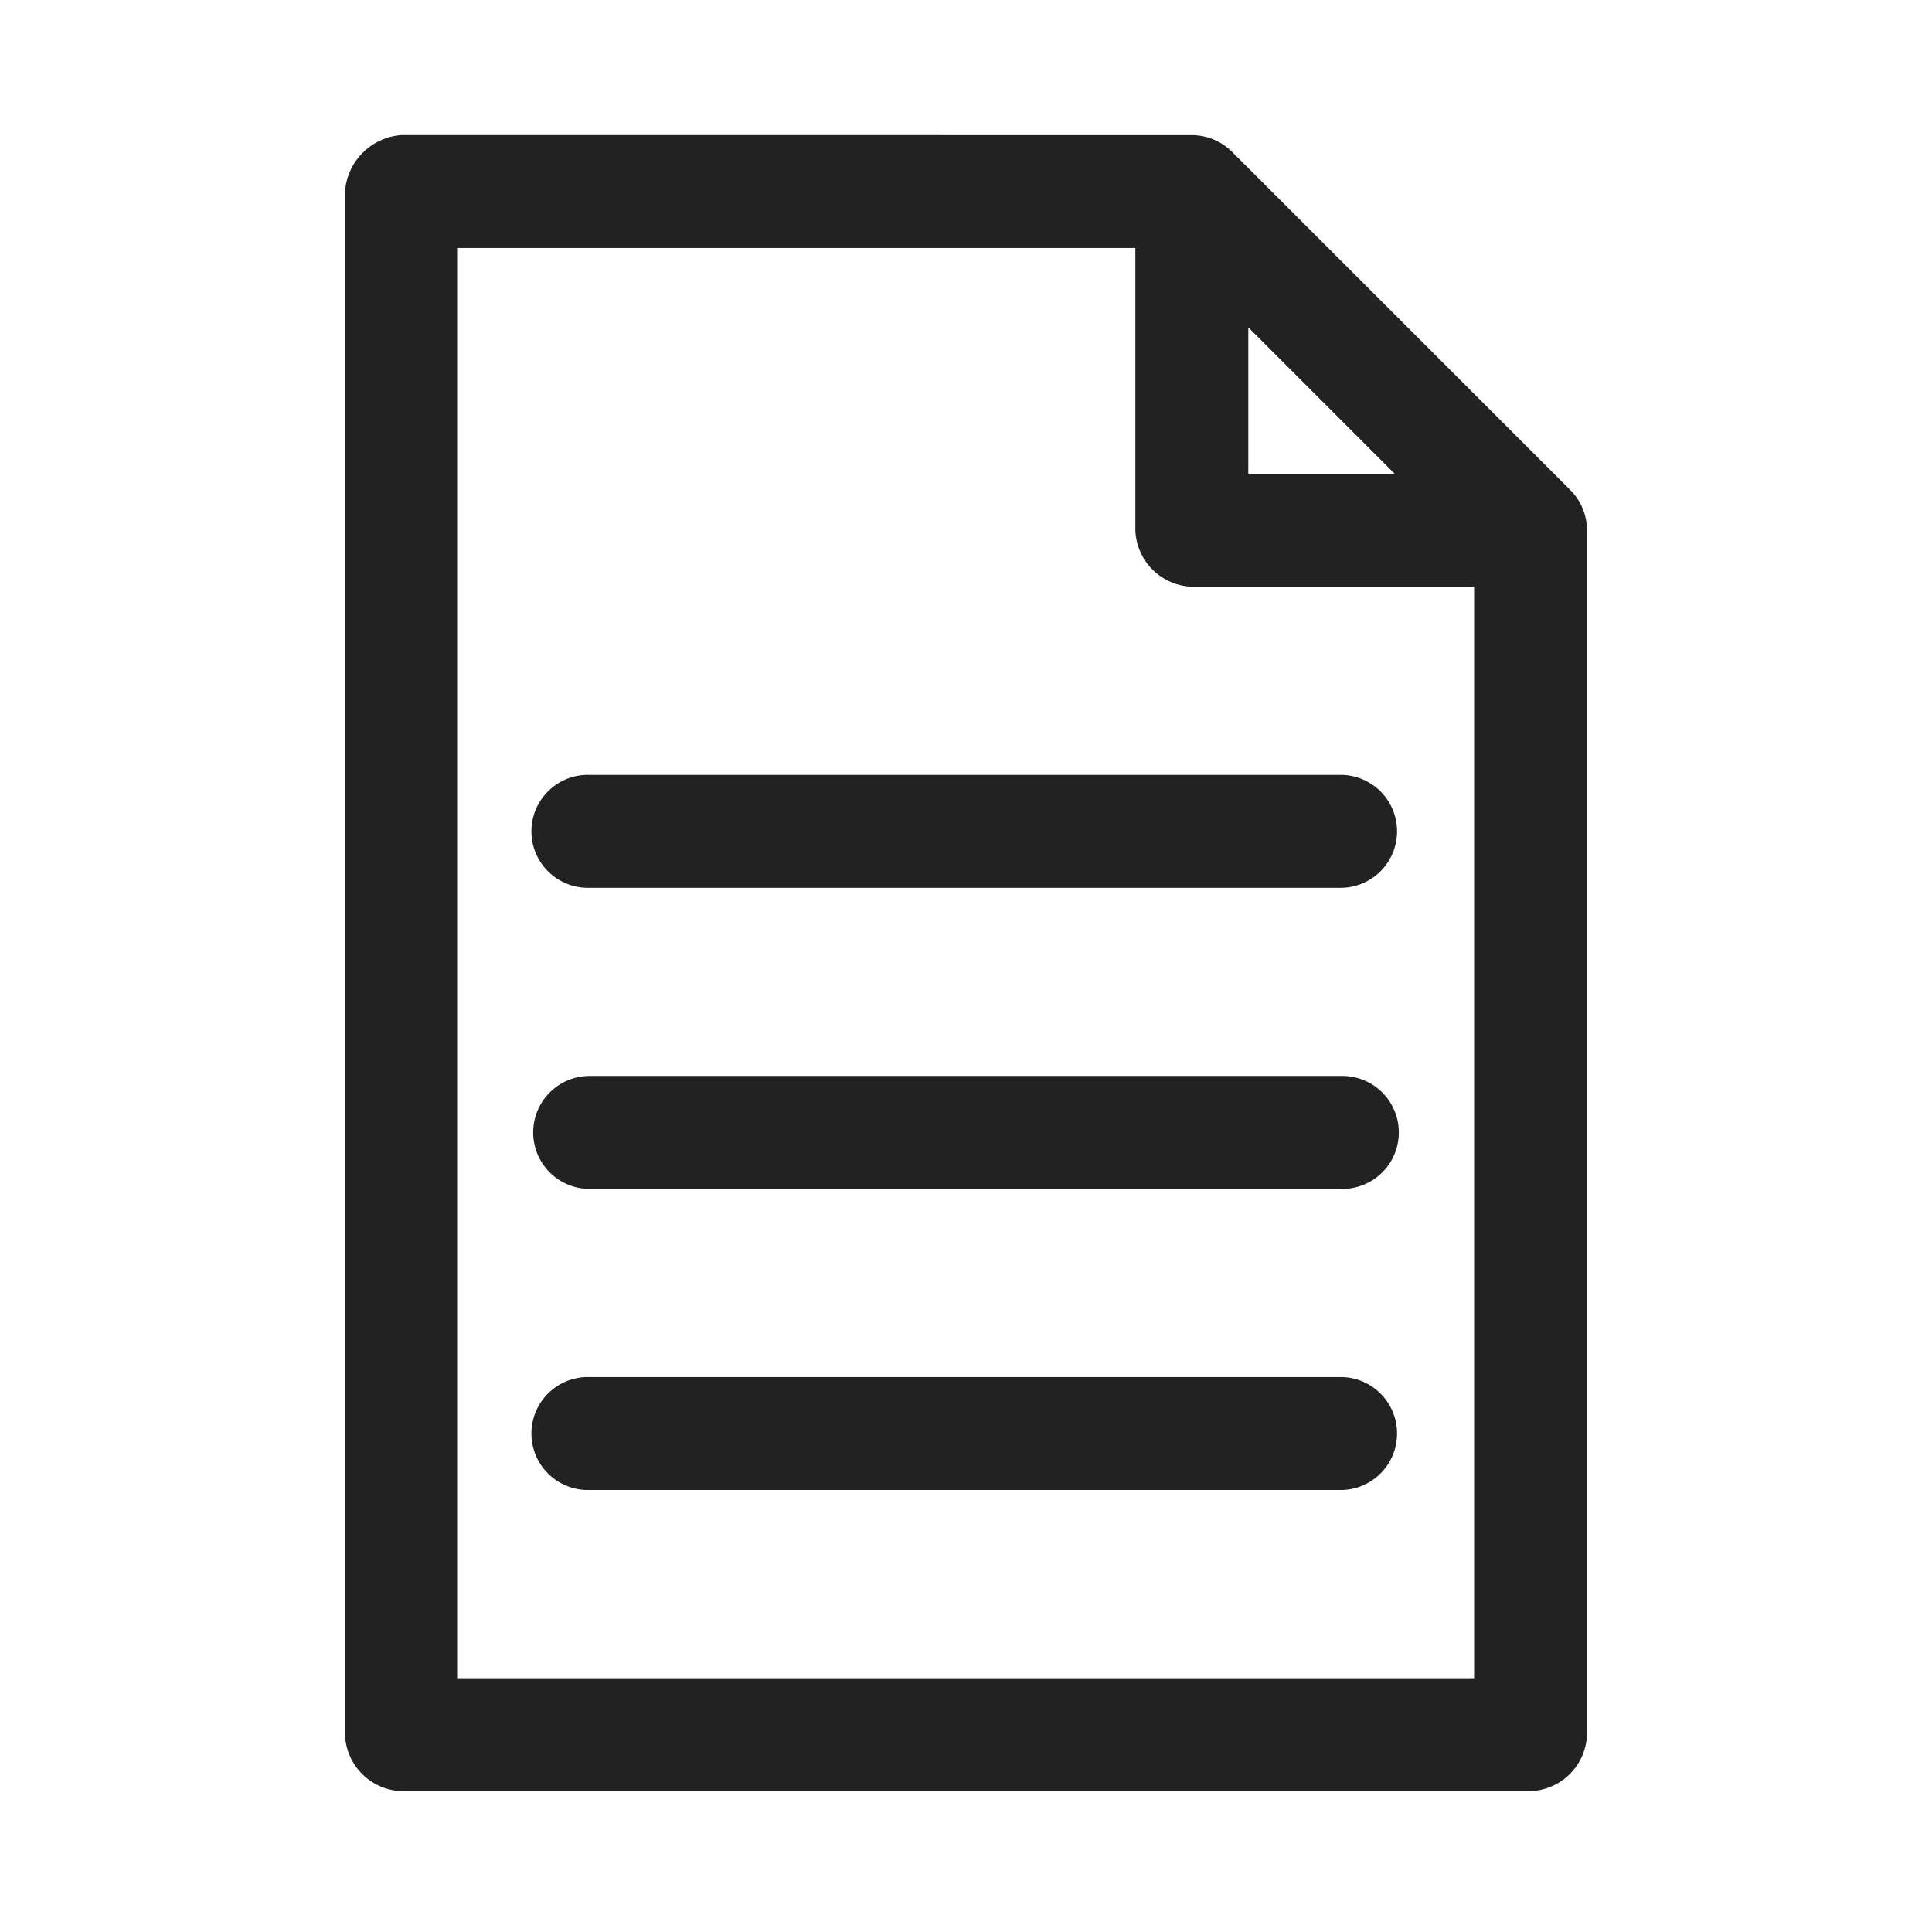
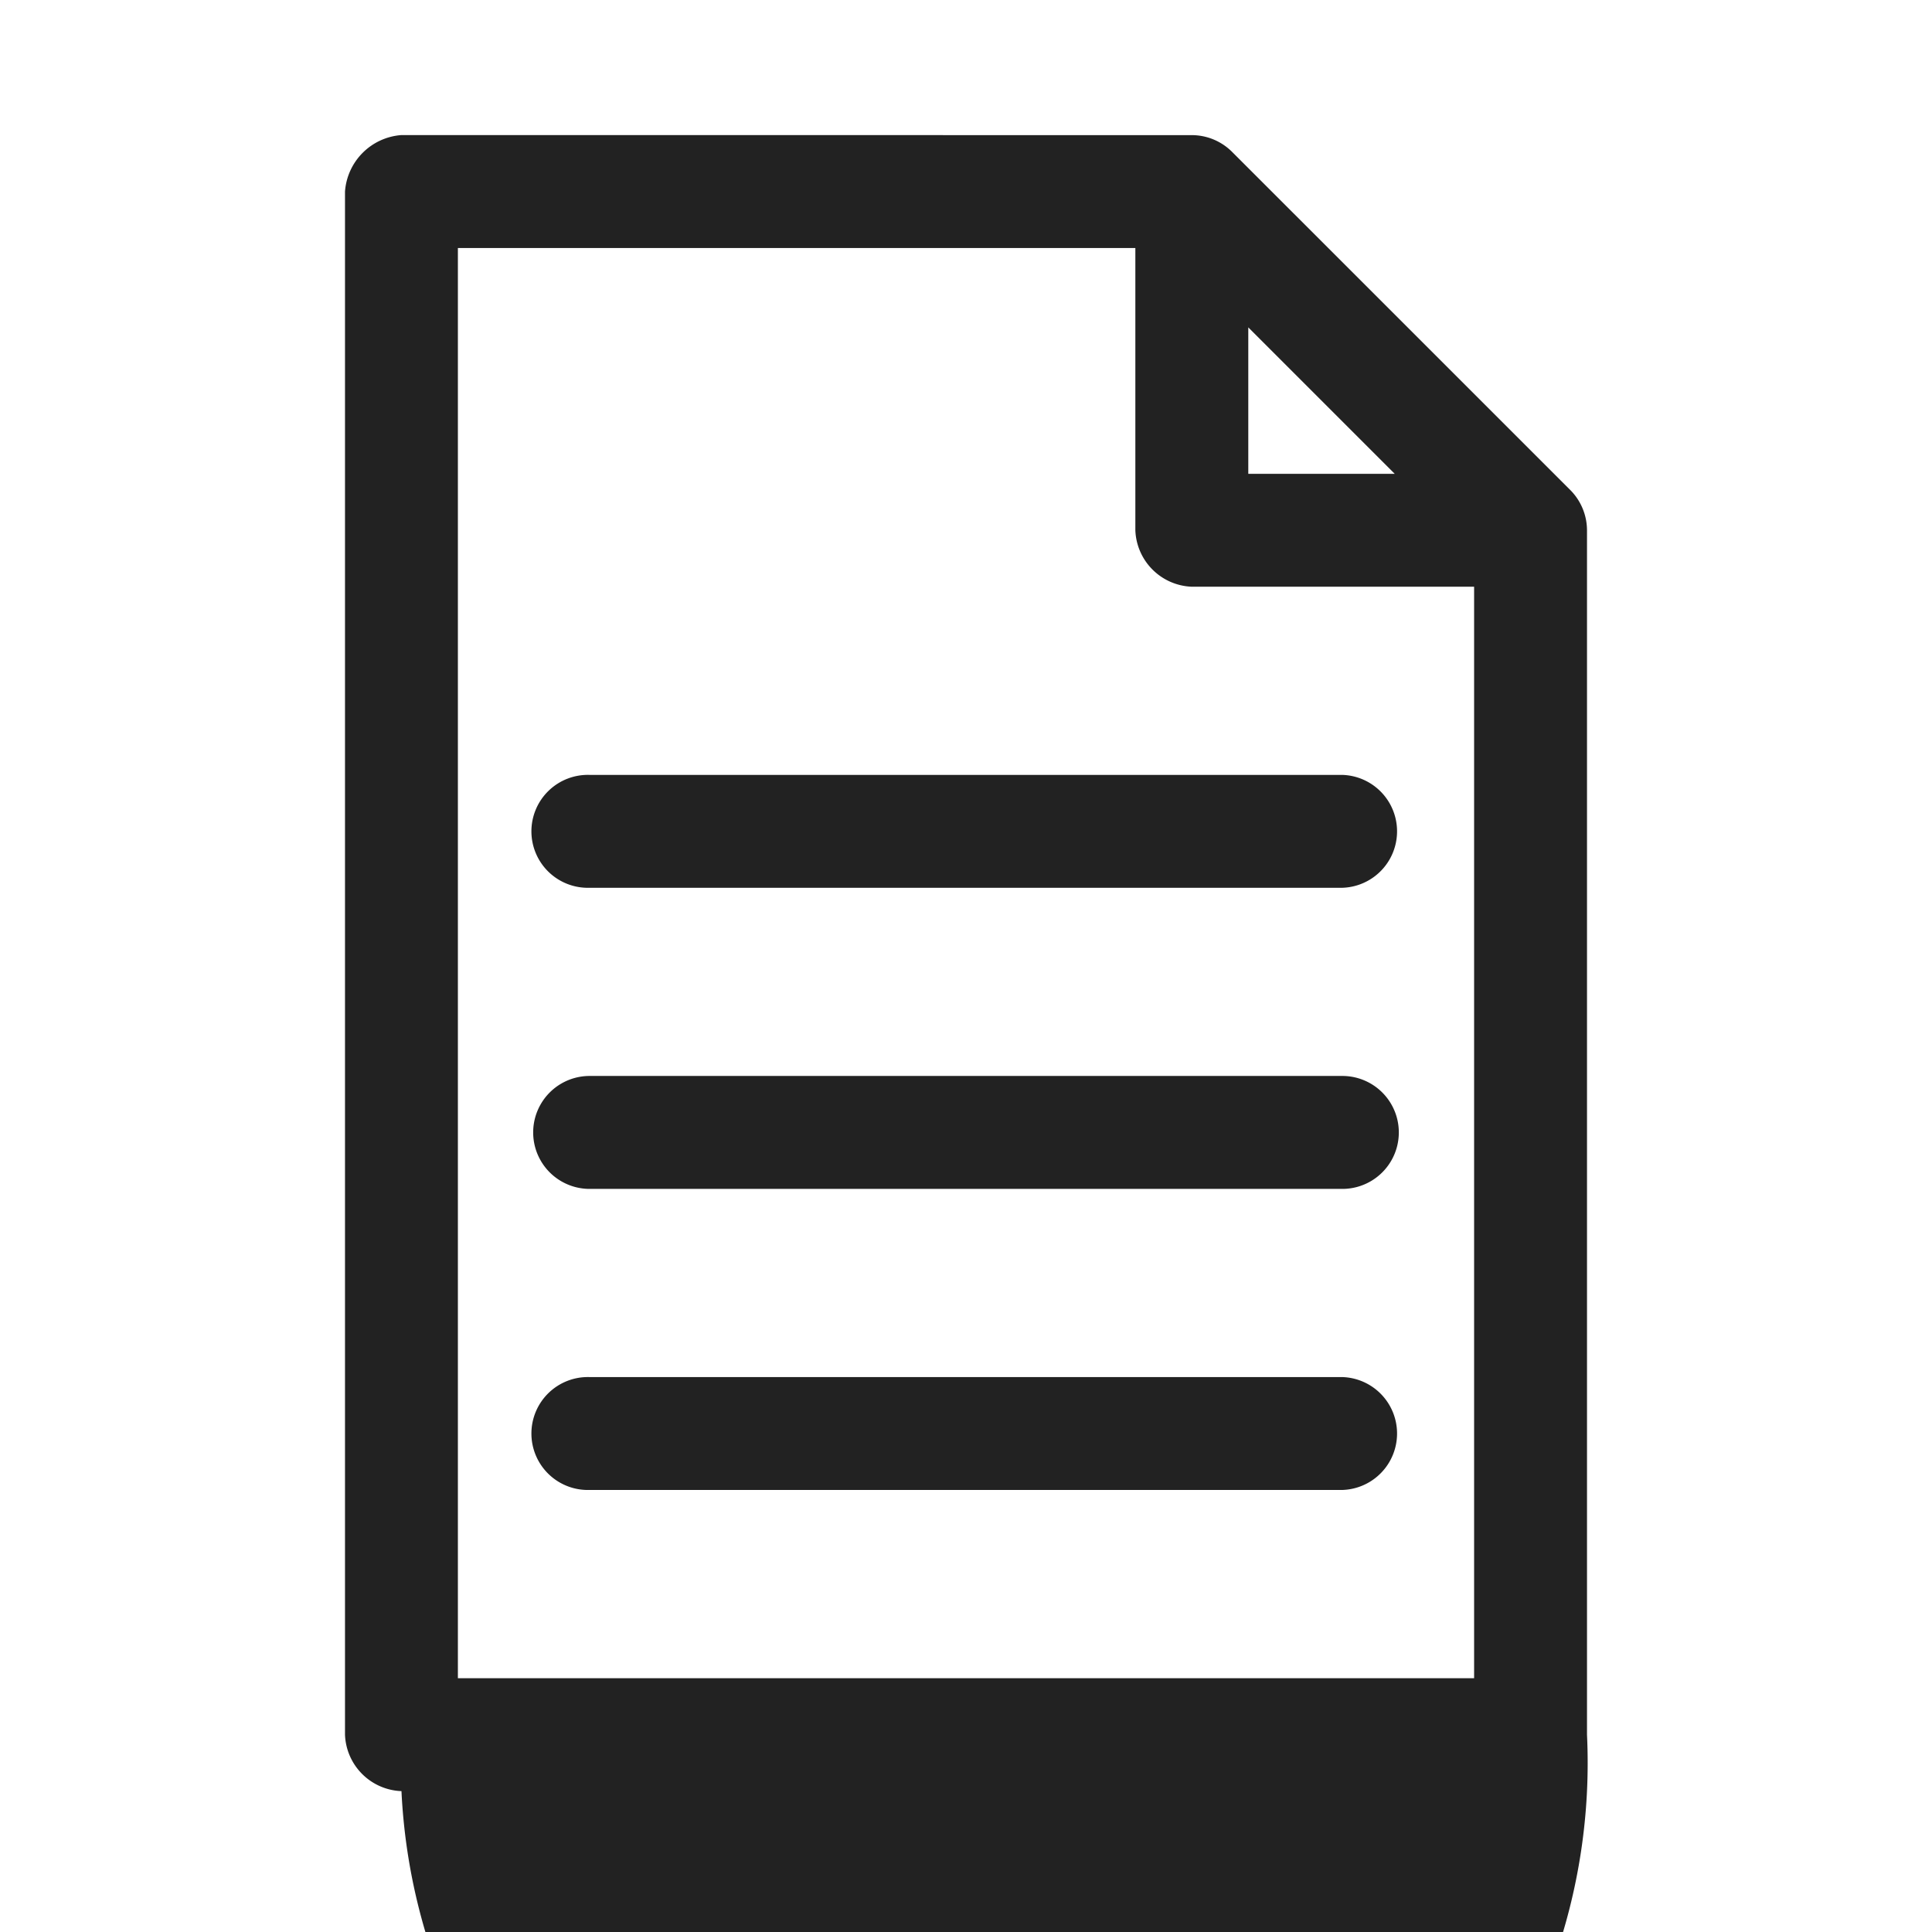
<svg xmlns="http://www.w3.org/2000/svg" viewBox="0 0 35 35">
  <defs>
    <style>.cls-1{fill:#222;}</style>
  </defs>
  <title>Training_Environment_concept_170830</title>
  <g id="Layer_1" data-name="Layer 1">
-     <path class="cls-1" d="M7.273,2.447A1.105,1.105,0,0,0,6.25,3.47V31.425a1.063,1.063,0,0,0,1.023,1.023H27.727A1.063,1.063,0,0,0,28.75,31.425V9.606a1.038,1.038,0,0,0-.298-.724L22.315,2.746a1.035,1.035,0,0,0-.725-.298ZM8.295,4.493H20.568V9.606a1.063,1.063,0,0,0,1.023,1.023h5.114V30.402H8.295ZM22.614,5.931l2.653,2.653H22.614ZM10.682,14.038a1.023,1.023,0,1,0,0,2.045H24.318a1.023,1.023,0,0,0,0-2.045Zm0,5.454a1.023,1.023,0,1,0,0,2.046H24.318a1.023,1.023,0,0,0,0-2.046Zm0,5.455a1.023,1.023,0,1,0,0,2.045H24.318a1.023,1.023,0,0,0,0-2.045Z" />
+     <path class="cls-1" d="M7.273,2.447A1.105,1.105,0,0,0,6.25,3.47V31.425a1.063,1.063,0,0,0,1.023,1.023A1.063,1.063,0,0,0,28.75,31.425V9.606a1.038,1.038,0,0,0-.298-.724L22.315,2.746a1.035,1.035,0,0,0-.725-.298ZM8.295,4.493H20.568V9.606a1.063,1.063,0,0,0,1.023,1.023h5.114V30.402H8.295ZM22.614,5.931l2.653,2.653H22.614ZM10.682,14.038a1.023,1.023,0,1,0,0,2.045H24.318a1.023,1.023,0,0,0,0-2.045Zm0,5.454a1.023,1.023,0,1,0,0,2.046H24.318a1.023,1.023,0,0,0,0-2.046Zm0,5.455a1.023,1.023,0,1,0,0,2.045H24.318a1.023,1.023,0,0,0,0-2.045Z" />
  </g>
</svg>